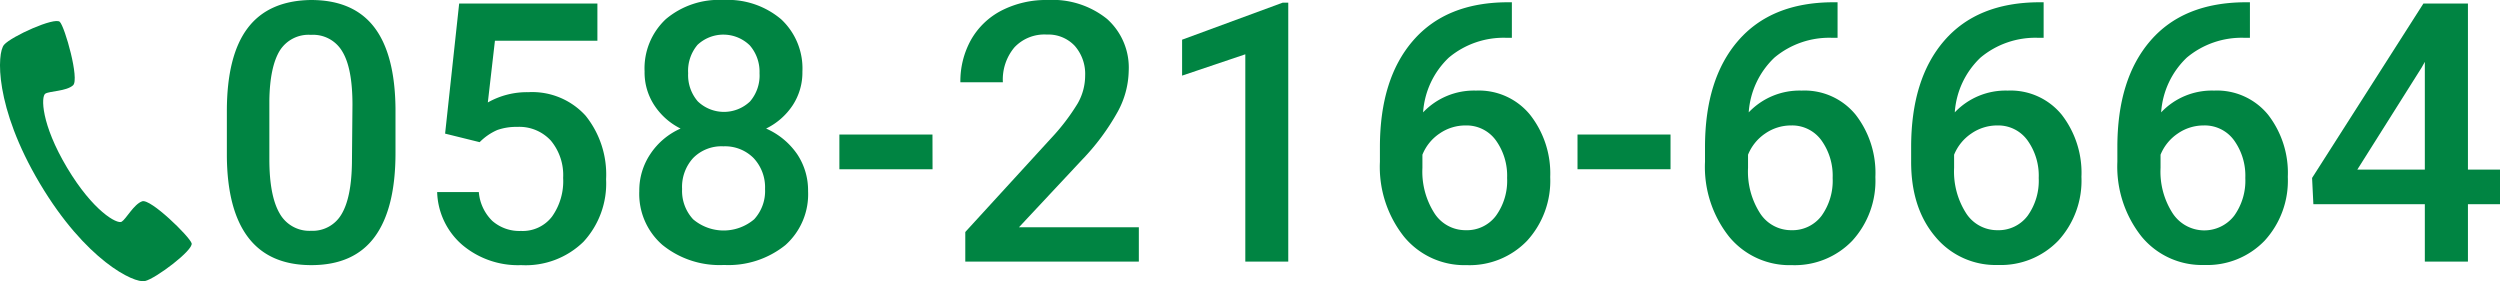
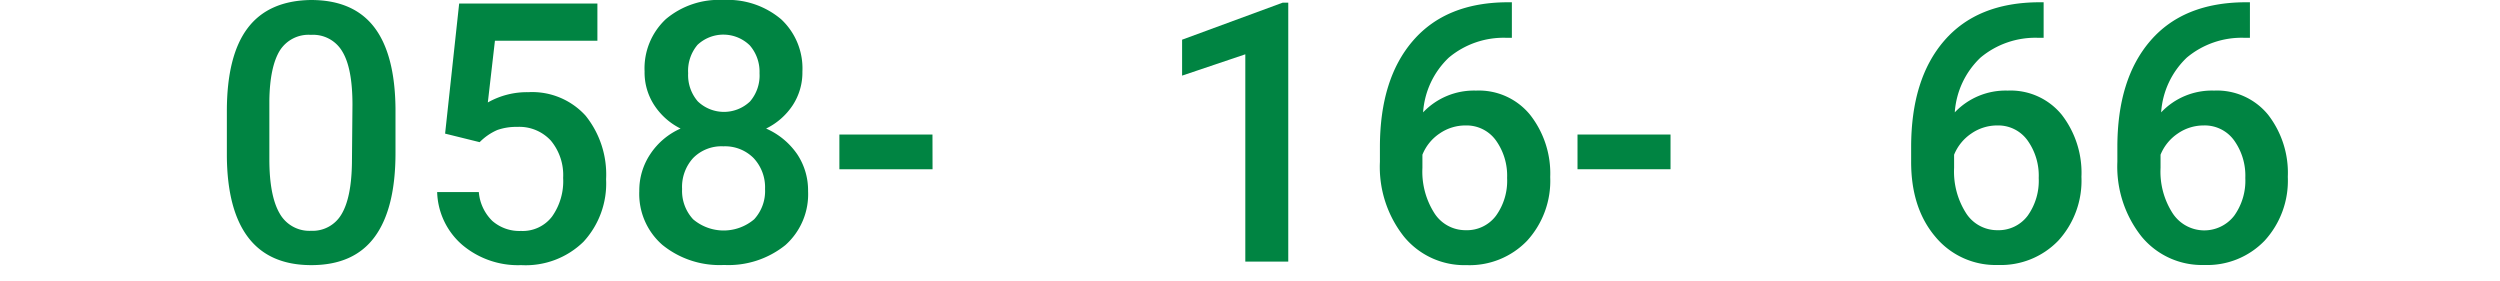
<svg xmlns="http://www.w3.org/2000/svg" width="330.6" height="37.19" viewBox="0 0 330.6 37.19">
  <defs>
    <style>.a{fill:#008442;}</style>
  </defs>
  <path class="a" d="M52.3,20.23q0,7.35-2.75,11.09t-8.38,3.74q-5.54,0-8.33-3.64T30,20.62v-5.9q0-7.36,2.75-11T41.12,0c3.74,0,6.52,1.2,8.36,3.59s2.77,6,2.82,10.73Zm-5.69-6.38q0-4.8-1.32-7a4.47,4.47,0,0,0-4.17-2.24A4.49,4.49,0,0,0,37,6.69c-.87,1.42-1.34,3.62-1.38,6.62v7.74c0,3.18.44,5.56,1.33,7.12a4.5,4.5,0,0,0,4.2,2.35,4.41,4.41,0,0,0,4-2.17q1.32-2.18,1.39-6.79Z" />
  <path class="a" d="M58.86,17.67,60.72.47H79V5.39H65.45l-.94,8.16a10.51,10.51,0,0,1,5.35-1.36,9.53,9.53,0,0,1,7.58,3.11,12.4,12.4,0,0,1,2.71,8.4,11.36,11.36,0,0,1-3,8.28,10.94,10.94,0,0,1-8.23,3.08,11.42,11.42,0,0,1-7.77-2.66,9.58,9.58,0,0,1-3.34-7h5.51a6,6,0,0,0,1.78,3.81,5.43,5.43,0,0,0,3.8,1.33A4.87,4.87,0,0,0,73,28.64a8.07,8.07,0,0,0,1.47-5.11,7.13,7.13,0,0,0-1.62-4.93,5.66,5.66,0,0,0-4.45-1.82,7.53,7.53,0,0,0-2.63.41,7.39,7.39,0,0,0-2.34,1.61Z" />
  <path class="a" d="M106.11,9.47a7.91,7.91,0,0,1-1.29,4.46A8.87,8.87,0,0,1,101.31,17a9.71,9.71,0,0,1,4.11,3.39,8.61,8.61,0,0,1,1.44,4.88,9,9,0,0,1-3,7.14,12,12,0,0,1-8.11,2.63,12,12,0,0,1-8.15-2.65,8.93,8.93,0,0,1-3.06-7.12A8.65,8.65,0,0,1,86,20.37,9.29,9.29,0,0,1,90,17a8.85,8.85,0,0,1-3.48-3.09,7.9,7.9,0,0,1-1.28-4.46,8.91,8.91,0,0,1,2.81-6.92A10.89,10.89,0,0,1,95.68,0a10.9,10.9,0,0,1,7.62,2.55A8.88,8.88,0,0,1,106.11,9.47ZM101.17,25a5.65,5.65,0,0,0-1.51-4.09,5.32,5.32,0,0,0-4-1.56,5.25,5.25,0,0,0-4,1.55A5.66,5.66,0,0,0,90.2,25a5.52,5.52,0,0,0,1.46,4,6.24,6.24,0,0,0,8.07,0A5.51,5.51,0,0,0,101.17,25Zm-.73-15.33A5.3,5.3,0,0,0,99.15,6a5,5,0,0,0-6.91-.07A5.33,5.33,0,0,0,91,9.68a5.31,5.31,0,0,0,1.28,3.73,5,5,0,0,0,6.91,0A5.27,5.27,0,0,0,100.44,9.68Z" />
  <path class="a" d="M123.32,22.38H111V17.79h12.31Z" />
-   <path class="a" d="M150.6,34.59H127.65V30.68L139,18.28a27.9,27.9,0,0,0,3.5-4.58,7.4,7.4,0,0,0,1-3.69,5.62,5.62,0,0,0-1.37-3.94,4.78,4.78,0,0,0-3.7-1.5,5.44,5.44,0,0,0-4.28,1.69,6.61,6.61,0,0,0-1.53,4.62H127a11.25,11.25,0,0,1,1.41-5.62,9.81,9.81,0,0,1,4.06-3.88A12.92,12.92,0,0,1,138.55,0a11.51,11.51,0,0,1,7.84,2.5,8.63,8.63,0,0,1,2.87,6.9,11.69,11.69,0,0,1-1.44,5.35,30.38,30.38,0,0,1-4.72,6.37l-8.35,8.93H150.6Z" />
  <path class="a" d="M170.36,34.59h-5.68V7.18L156.32,10V5.25L169.63.35h.73Z" />
  <path class="a" d="M199.93.3V5h-.7a11.28,11.28,0,0,0-7.64,2.62,11,11,0,0,0-3.4,7.24,9.27,9.27,0,0,1,7-2.88,8.73,8.73,0,0,1,7.14,3.19A12.54,12.54,0,0,1,205,23.41a11.74,11.74,0,0,1-3.06,8.43,10.55,10.55,0,0,1-8,3.22,10.33,10.33,0,0,1-8.28-3.77,14.83,14.83,0,0,1-3.18-9.89V19.45q0-9,4.37-14.06T199.35.3Zm-6.11,16.29a6,6,0,0,0-3.44,1.06,6.11,6.11,0,0,0-2.28,2.81V22.2a10.21,10.21,0,0,0,1.59,6,4.87,4.87,0,0,0,4.13,2.24,4.79,4.79,0,0,0,4-1.9,7.88,7.88,0,0,0,1.48-5,8,8,0,0,0-1.5-5A4.78,4.78,0,0,0,193.82,16.59Z" />
  <path class="a" d="M220.91,22.38h-12.3V17.79h12.3Z" />
-   <path class="a" d="M243,.3V5h-.71a11.28,11.28,0,0,0-7.64,2.62,11,11,0,0,0-3.4,7.24,9.27,9.27,0,0,1,7-2.88,8.72,8.72,0,0,1,7.14,3.19A12.54,12.54,0,0,1,248,23.41a11.74,11.74,0,0,1-3.06,8.43,10.54,10.54,0,0,1-8,3.22,10.33,10.33,0,0,1-8.29-3.77,14.83,14.83,0,0,1-3.18-9.89V19.45q0-9,4.38-14.06T242.38.3Zm-6.12,16.29a6,6,0,0,0-3.44,1.06,6.17,6.17,0,0,0-2.28,2.81V22.2a10.21,10.21,0,0,0,1.59,6,4.88,4.88,0,0,0,4.13,2.24,4.81,4.81,0,0,0,4-1.9,7.94,7.94,0,0,0,1.47-5,8,8,0,0,0-1.5-5A4.78,4.78,0,0,0,236.85,16.59Z" />
  <path class="a" d="M270.25.3V5h-.71a11.3,11.3,0,0,0-7.64,2.62,11,11,0,0,0-3.4,7.24,9.27,9.27,0,0,1,7-2.88,8.72,8.72,0,0,1,7.14,3.19,12.54,12.54,0,0,1,2.61,8.22,11.74,11.74,0,0,1-3.06,8.43,10.54,10.54,0,0,1-8,3.22,10.33,10.33,0,0,1-8.29-3.77q-3.18-3.78-3.17-9.89V19.45q0-9,4.37-14.06T269.66.3Zm-6.12,16.29a6,6,0,0,0-3.43,1.06,6.19,6.19,0,0,0-2.29,2.81V22.2a10.21,10.21,0,0,0,1.59,6,4.88,4.88,0,0,0,4.13,2.24,4.81,4.81,0,0,0,4-1.9,7.94,7.94,0,0,0,1.47-5,8,8,0,0,0-1.5-5A4.76,4.76,0,0,0,264.13,16.59Z" />
  <path class="a" d="M297.53.3V5h-.71a11.3,11.3,0,0,0-7.64,2.62,11,11,0,0,0-3.39,7.24,9.23,9.23,0,0,1,7-2.88,8.72,8.72,0,0,1,7.14,3.19,12.54,12.54,0,0,1,2.61,8.22,11.74,11.74,0,0,1-3.06,8.43,10.52,10.52,0,0,1-8,3.22,10.33,10.33,0,0,1-8.29-3.77A14.88,14.88,0,0,1,280,21.4V19.45q0-9,4.37-14.06T296.94.3Zm-6.12,16.29A6,6,0,0,0,288,17.65a6.19,6.19,0,0,0-2.29,2.81V22.2a10.14,10.14,0,0,0,1.6,6,5,5,0,0,0,8.13.34,7.94,7.94,0,0,0,1.48-5,8,8,0,0,0-1.5-5A4.78,4.78,0,0,0,291.41,16.59Z" />
-   <path class="a" d="M326.36,22.43h4.24V27h-4.24v7.59h-5.7V27H305.92l-.17-3.47L320.47.47h5.89Zm-14.63,0h8.93V8.18l-.42.75Z" />
-   <path class="a" d="M.54,5.92C-.41,7-.77,14.12,5.28,24.28S17.73,37.49,19.16,37.17s6.45-4.11,6.18-5-5.43-5.94-6.54-5.55-2.12,2.34-2.71,2.7-3.79-1.39-7.23-7.16S5.41,12.73,6,12.38s2.78-.31,3.66-1.1S8.58,3.56,7.91,2.89,1.5,4.81.54,5.92Z" />
</svg>